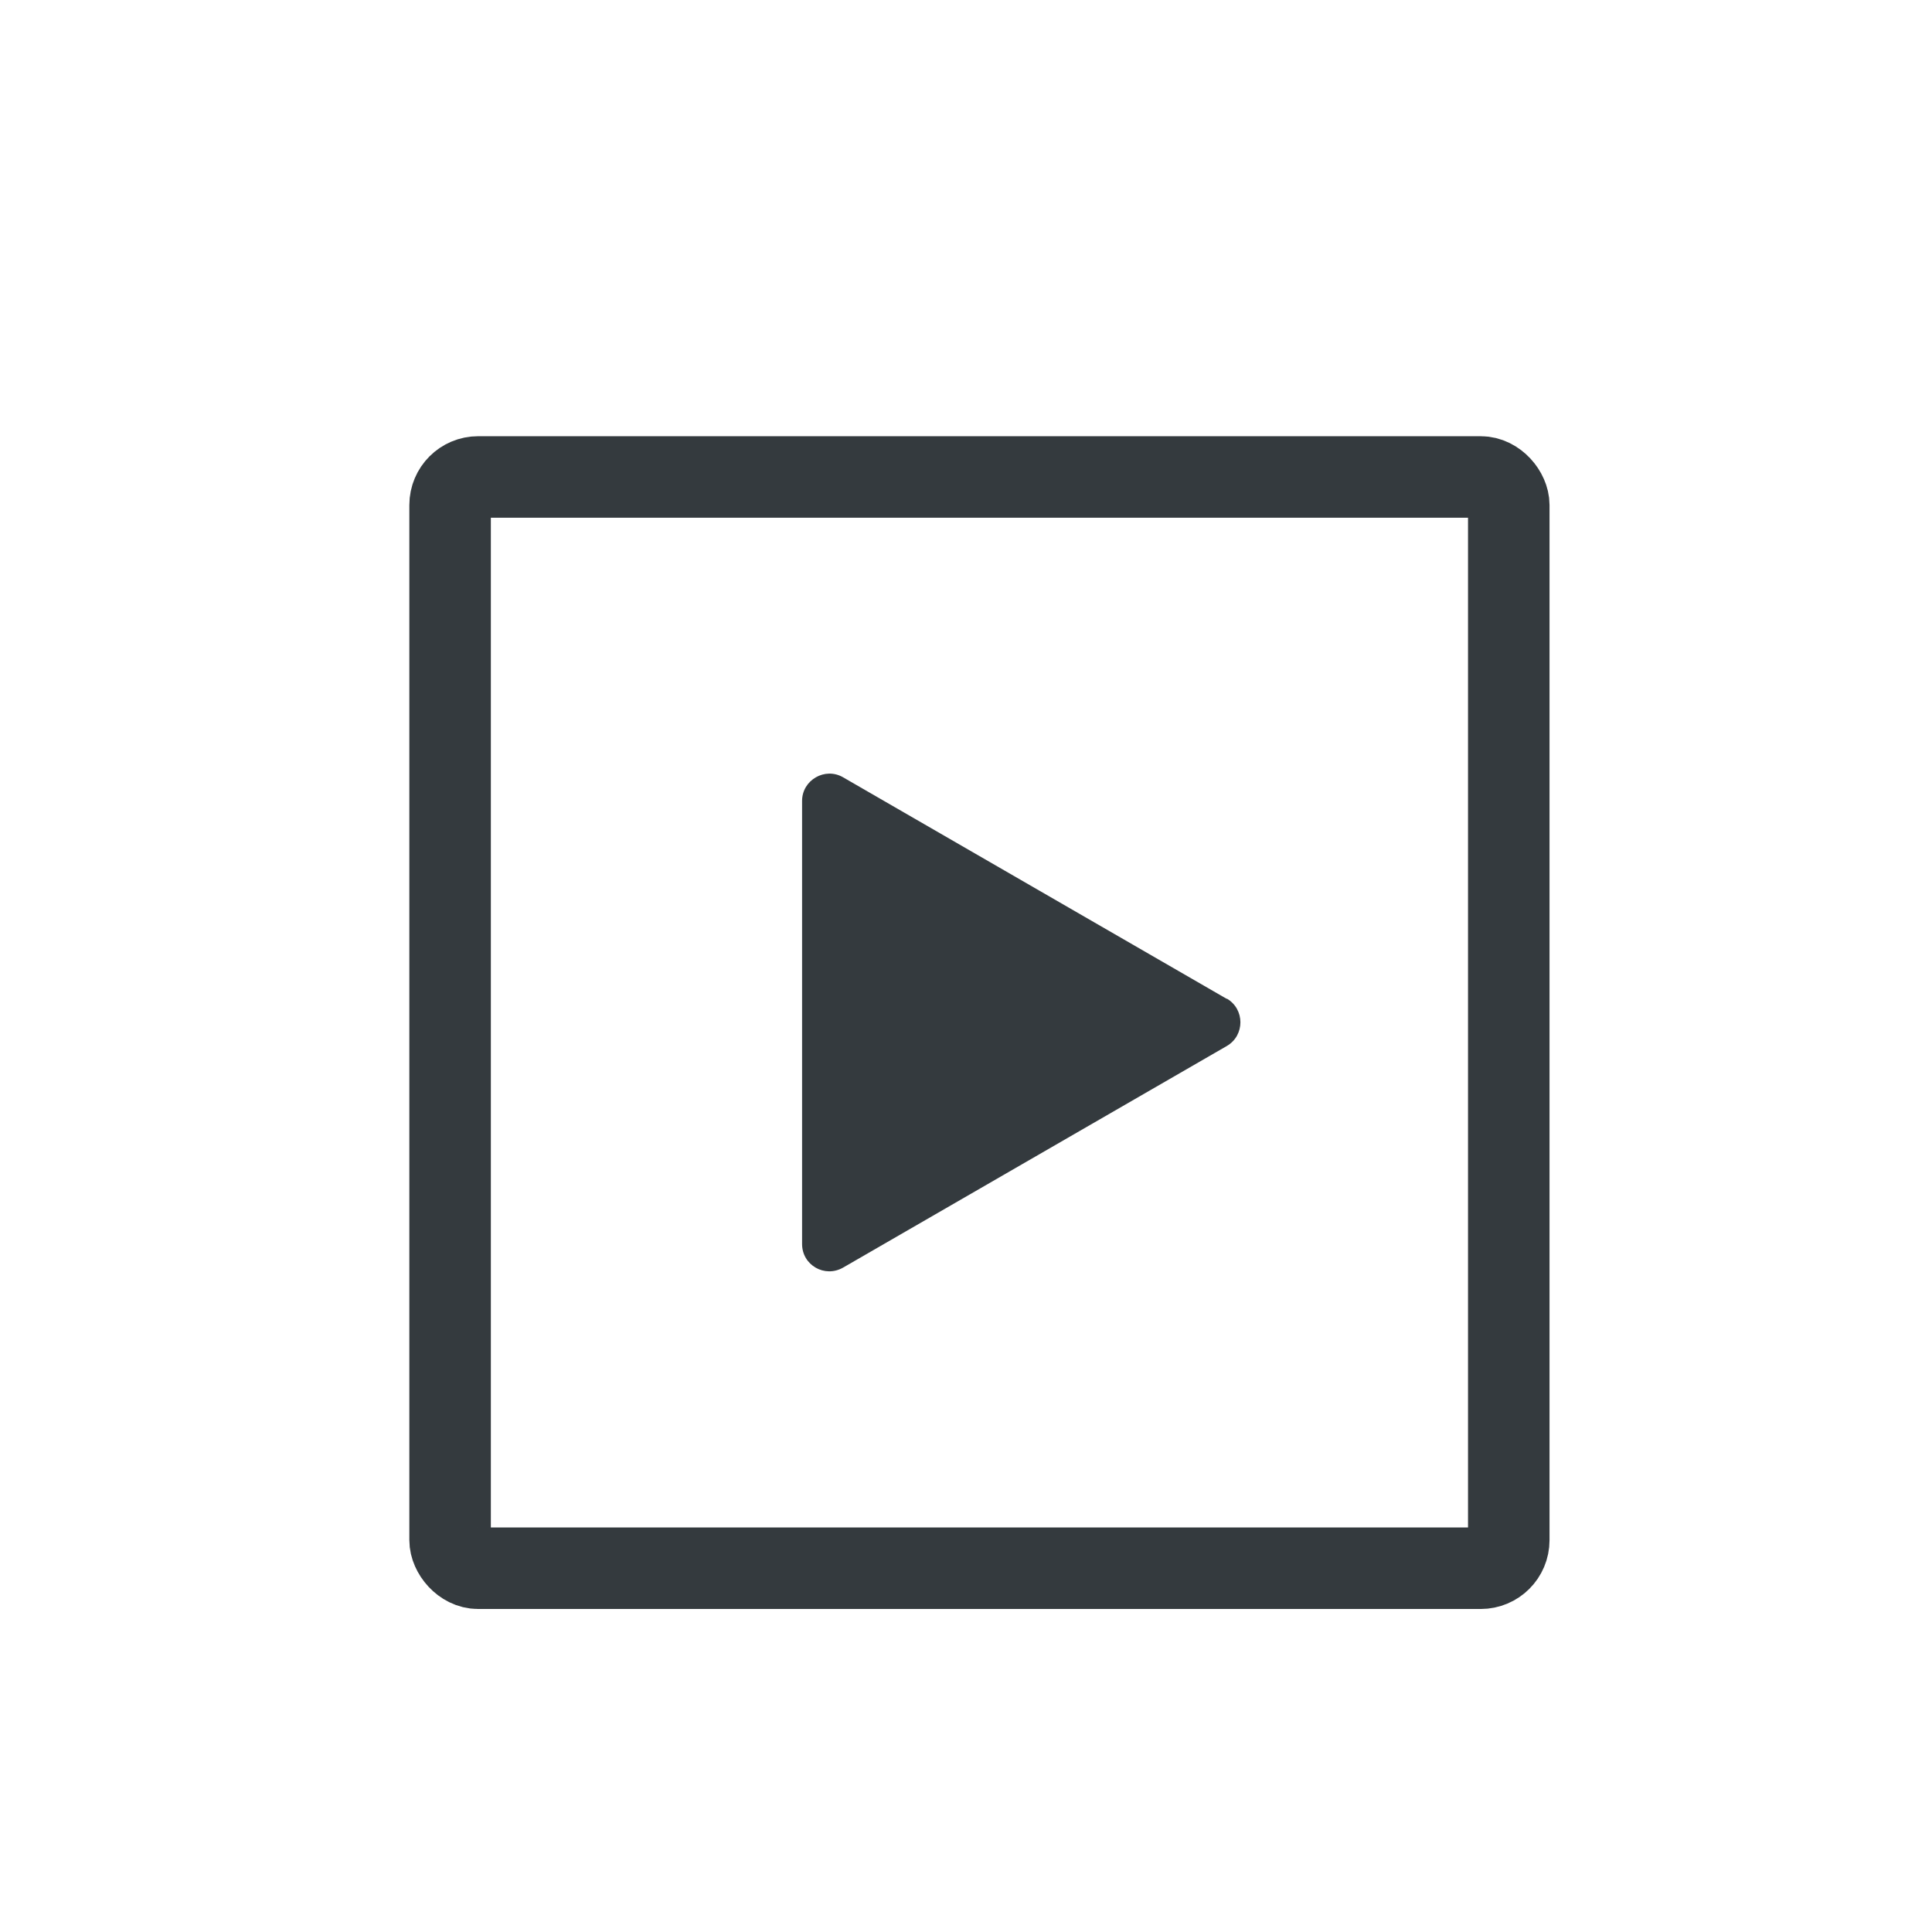
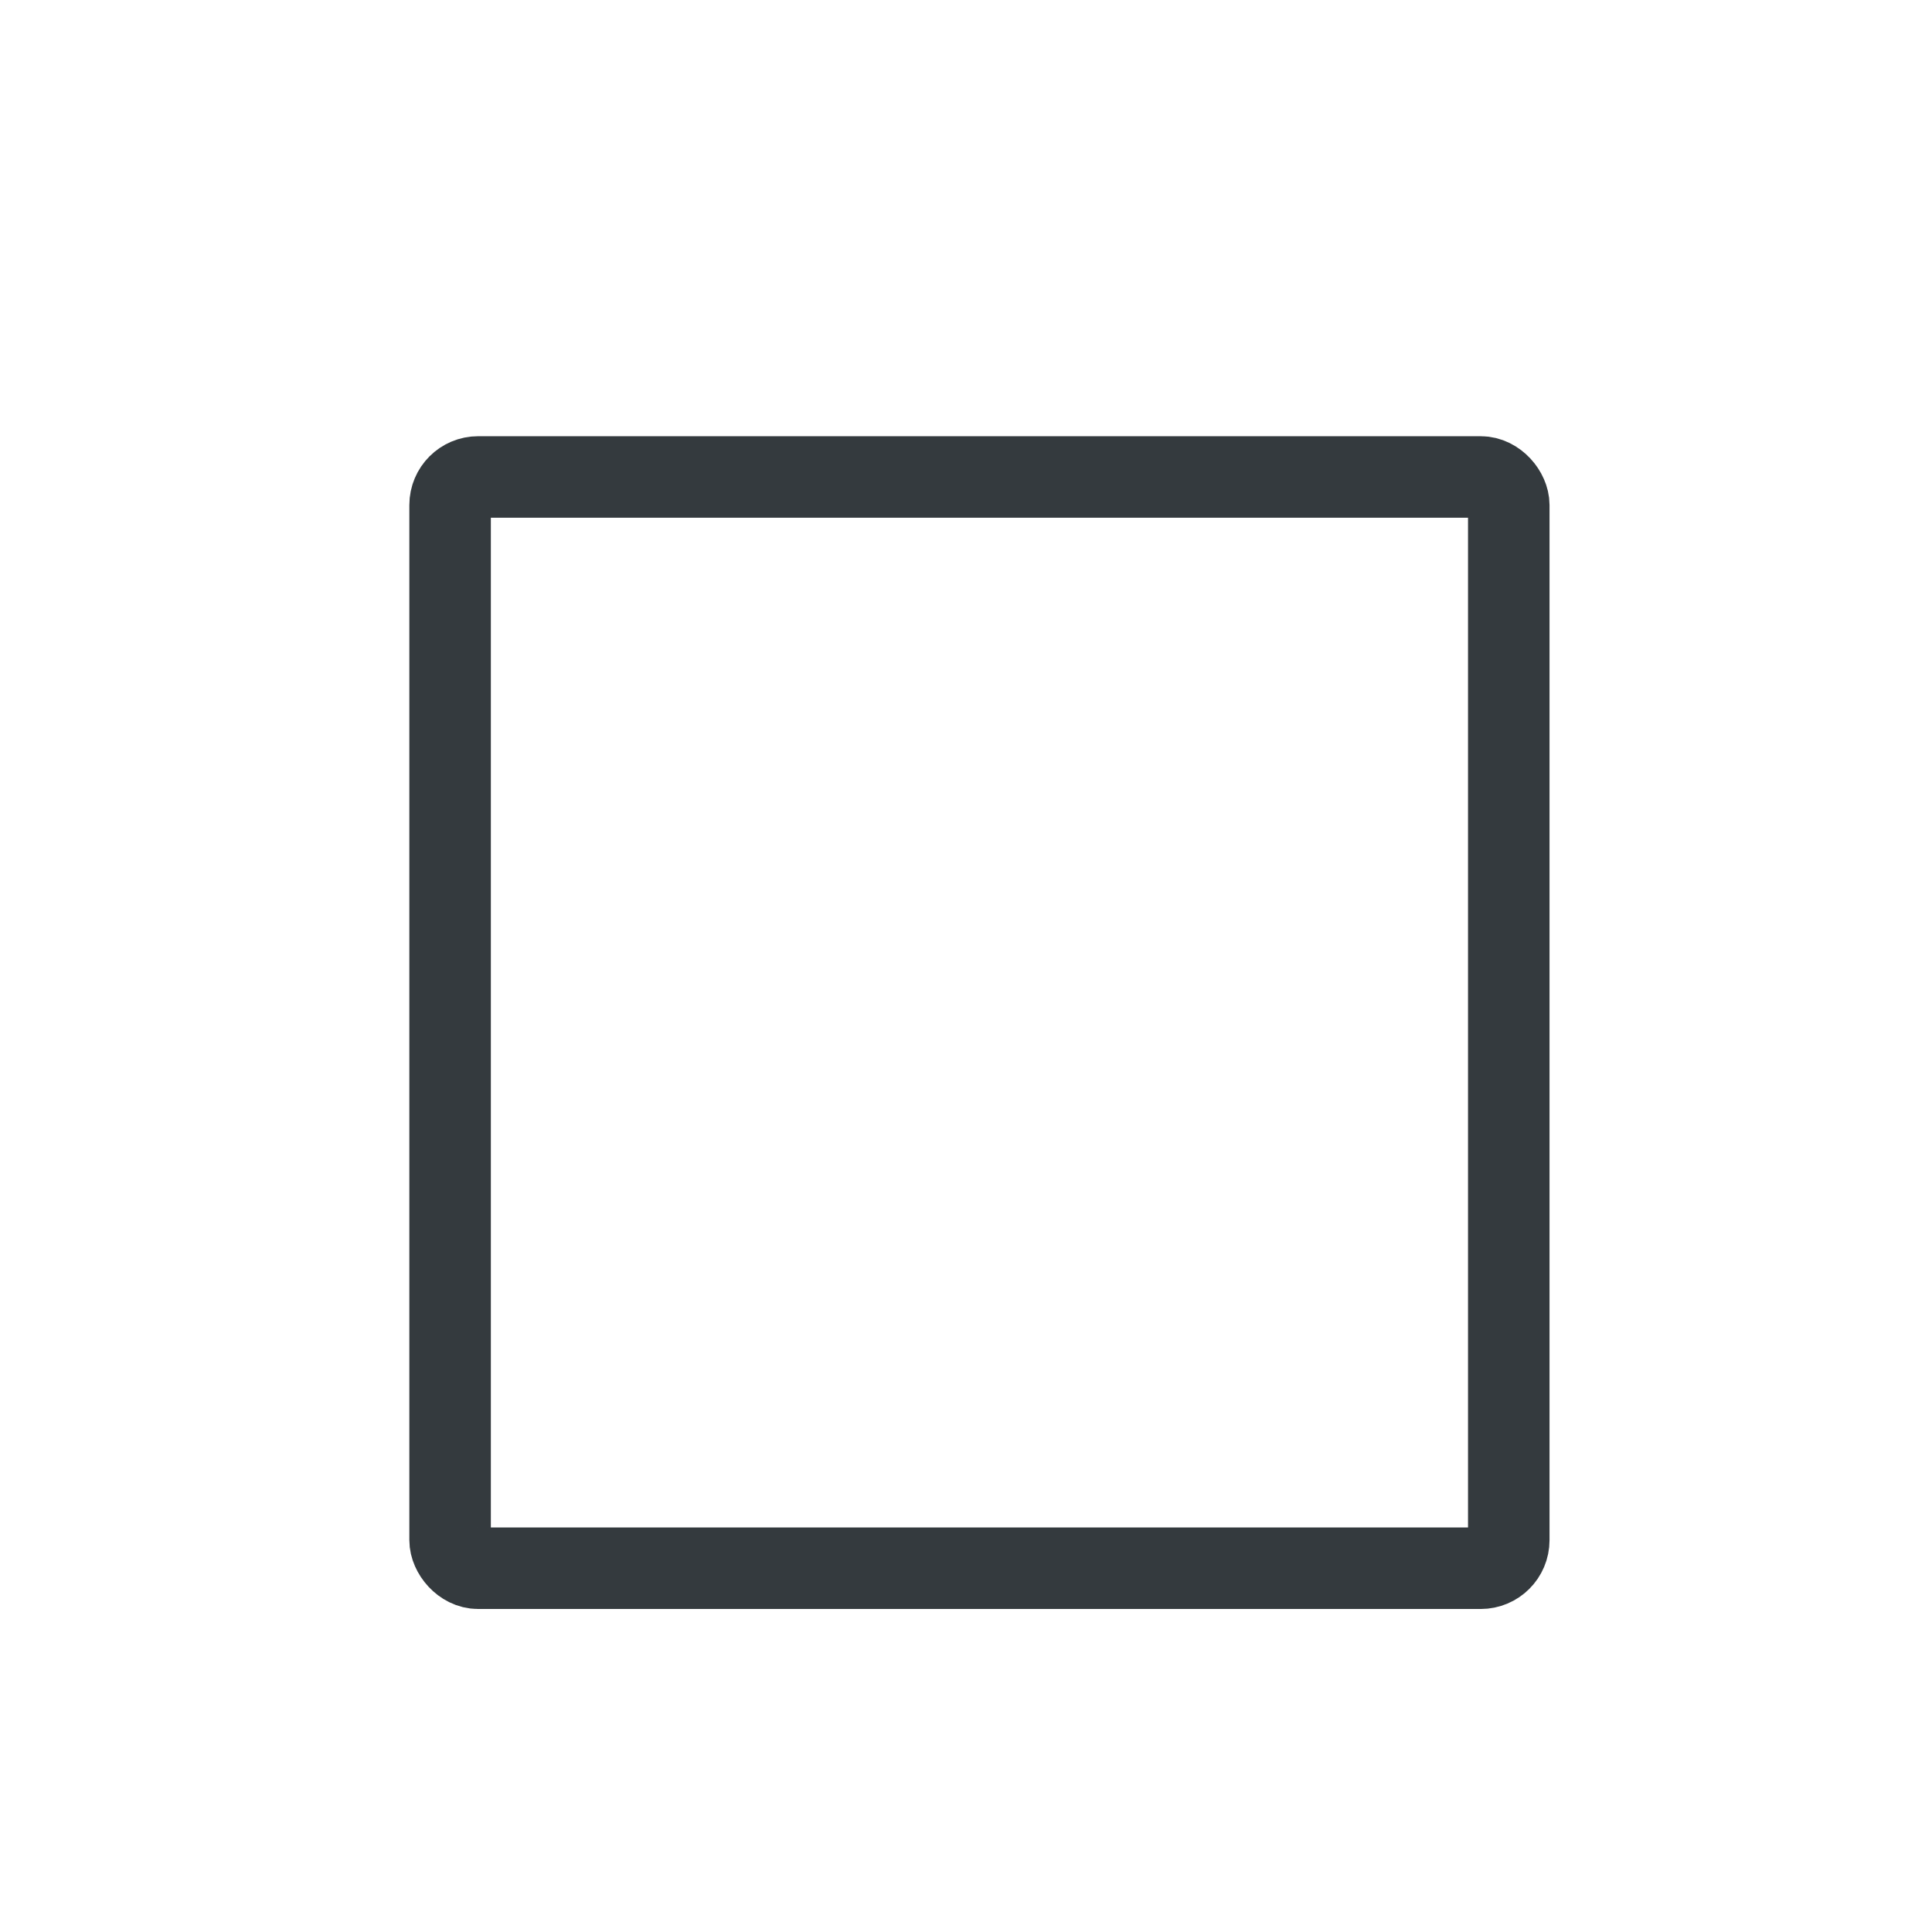
<svg xmlns="http://www.w3.org/2000/svg" id="Layer_1" viewBox="0 0 64 64">
  <rect x="14.91" y="15.8" width="35.07" height="36.15" rx=".93" ry=".93" fill="none" stroke="#343a3e" stroke-miterlimit="10" stroke-width="2.7" />
-   <path d="M40.64,33.09l-12.71-7.34c-.6-.35-1.36.09-1.36.78v14.68c0,.7.75,1.13,1.36.78l12.71-7.34c.6-.35.6-1.22,0-1.57Z" fill="#343a3e" />
</svg>